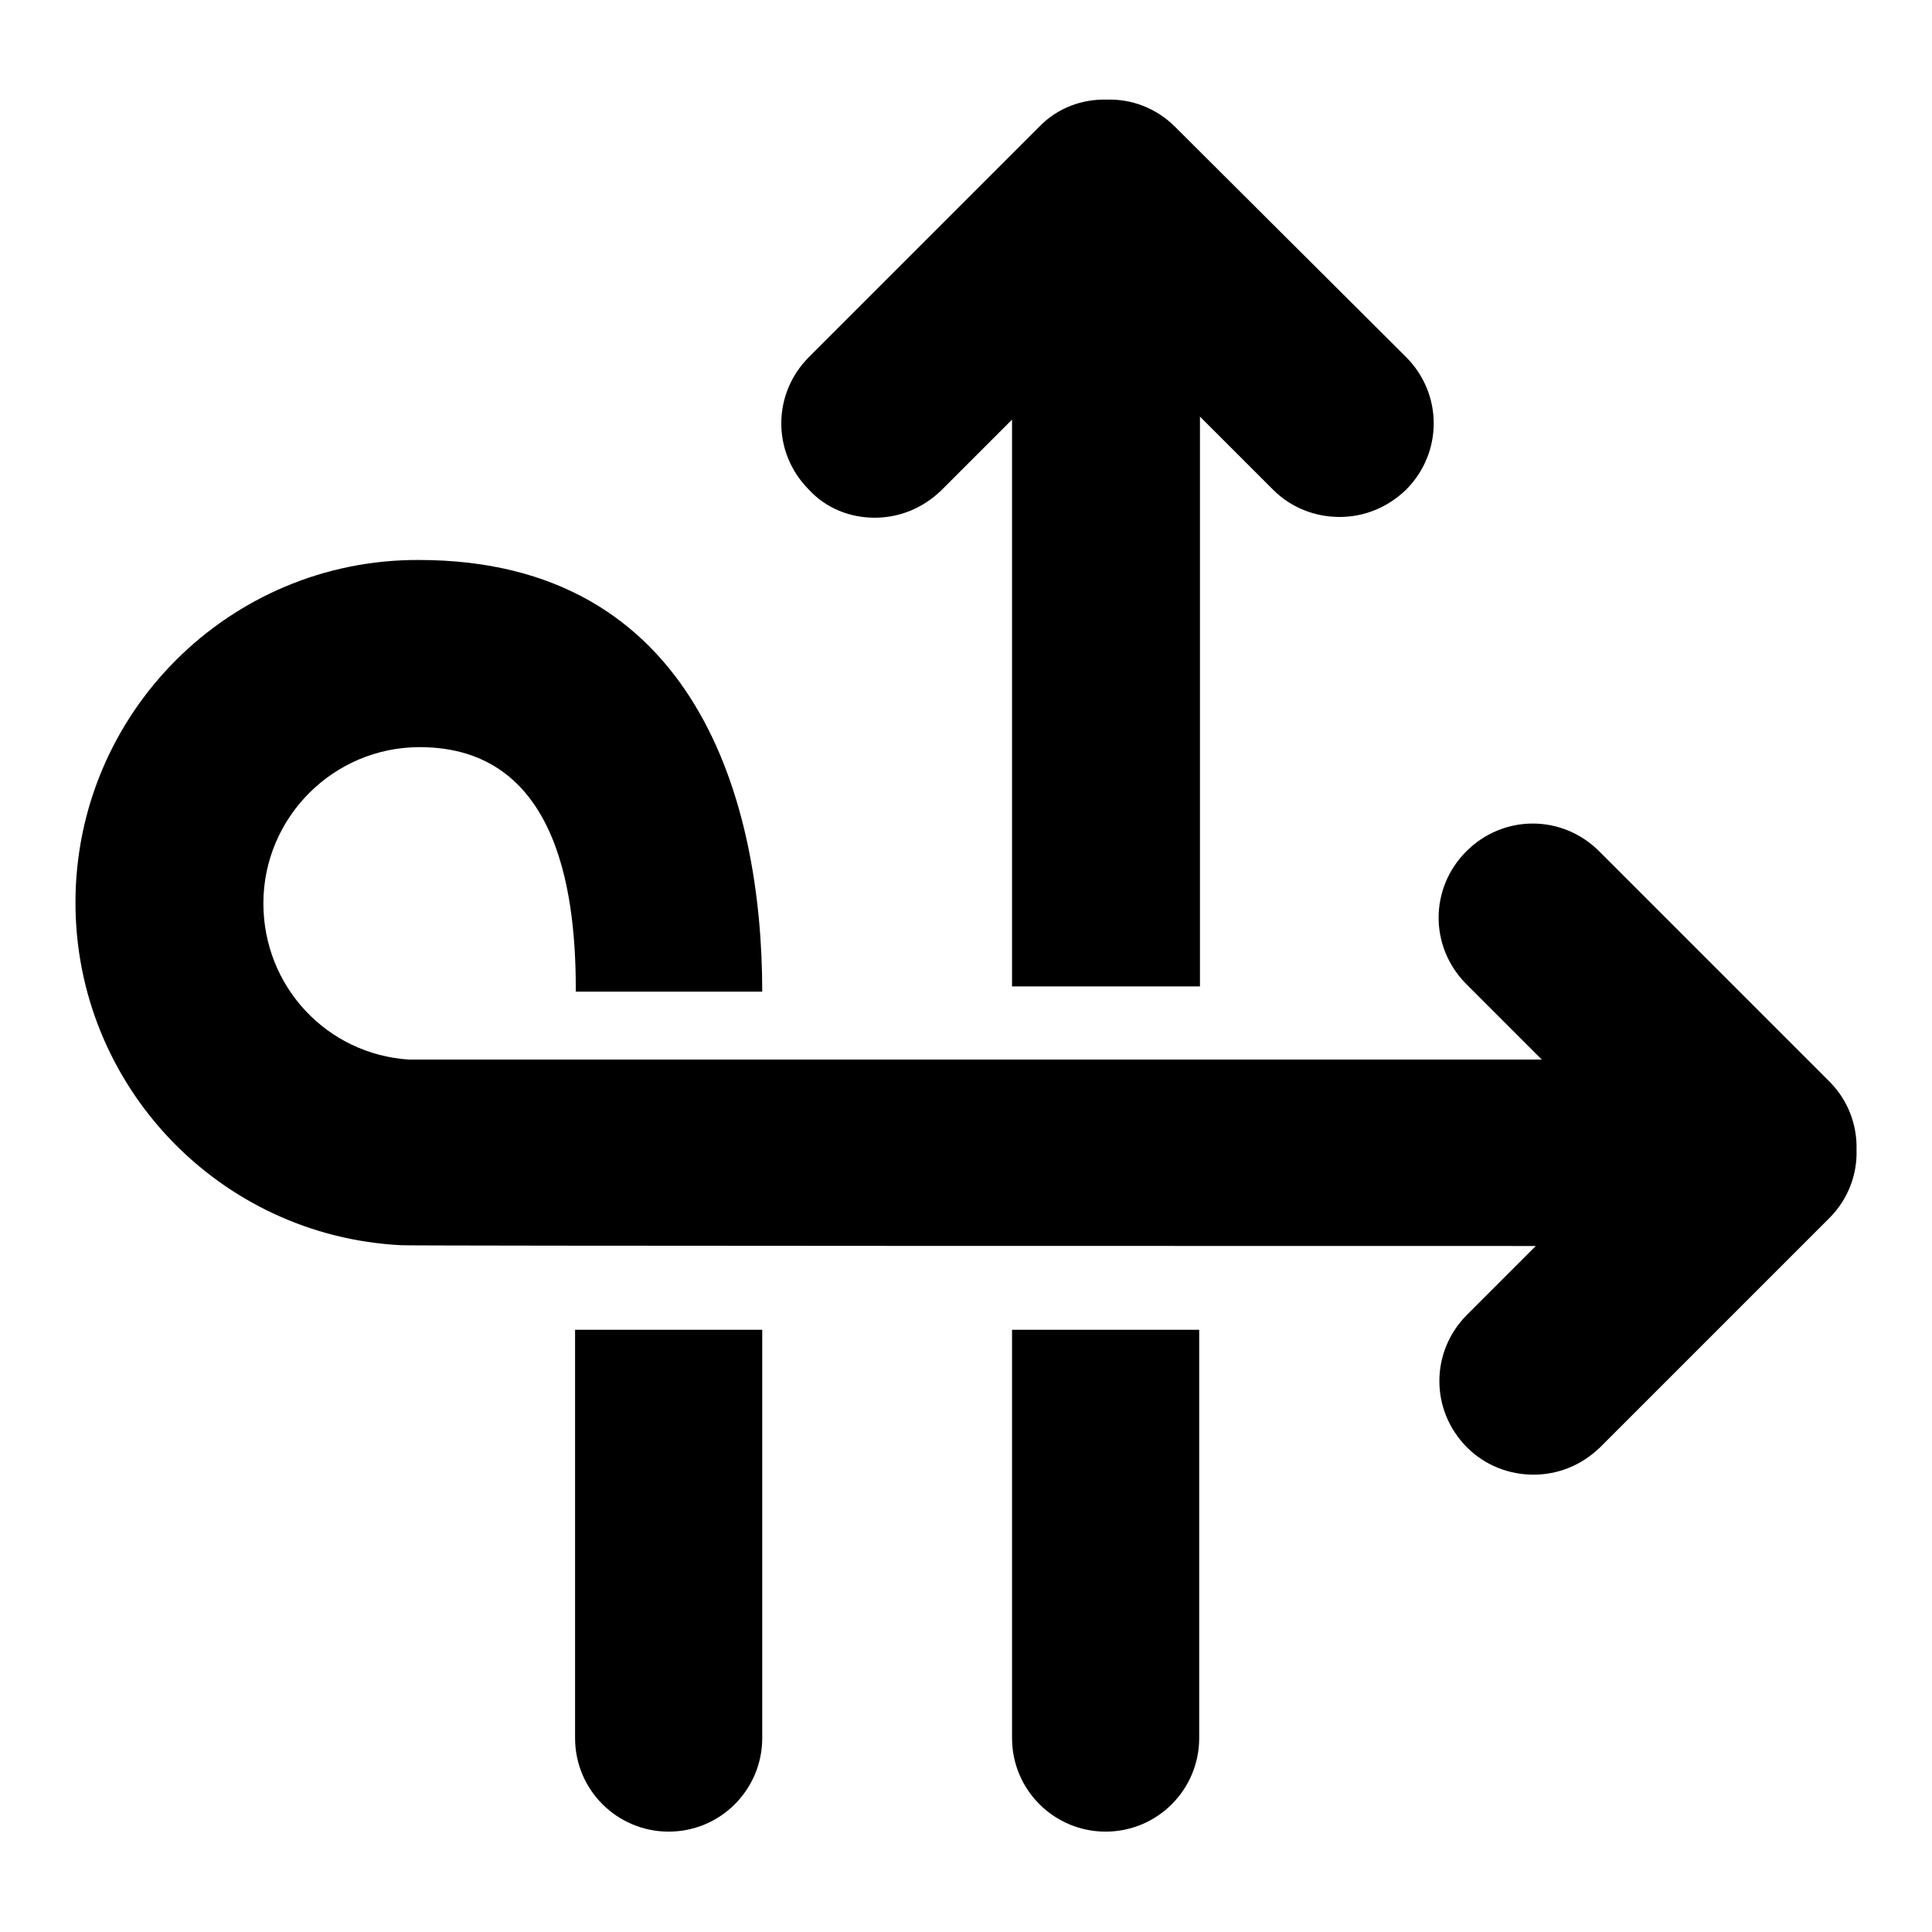
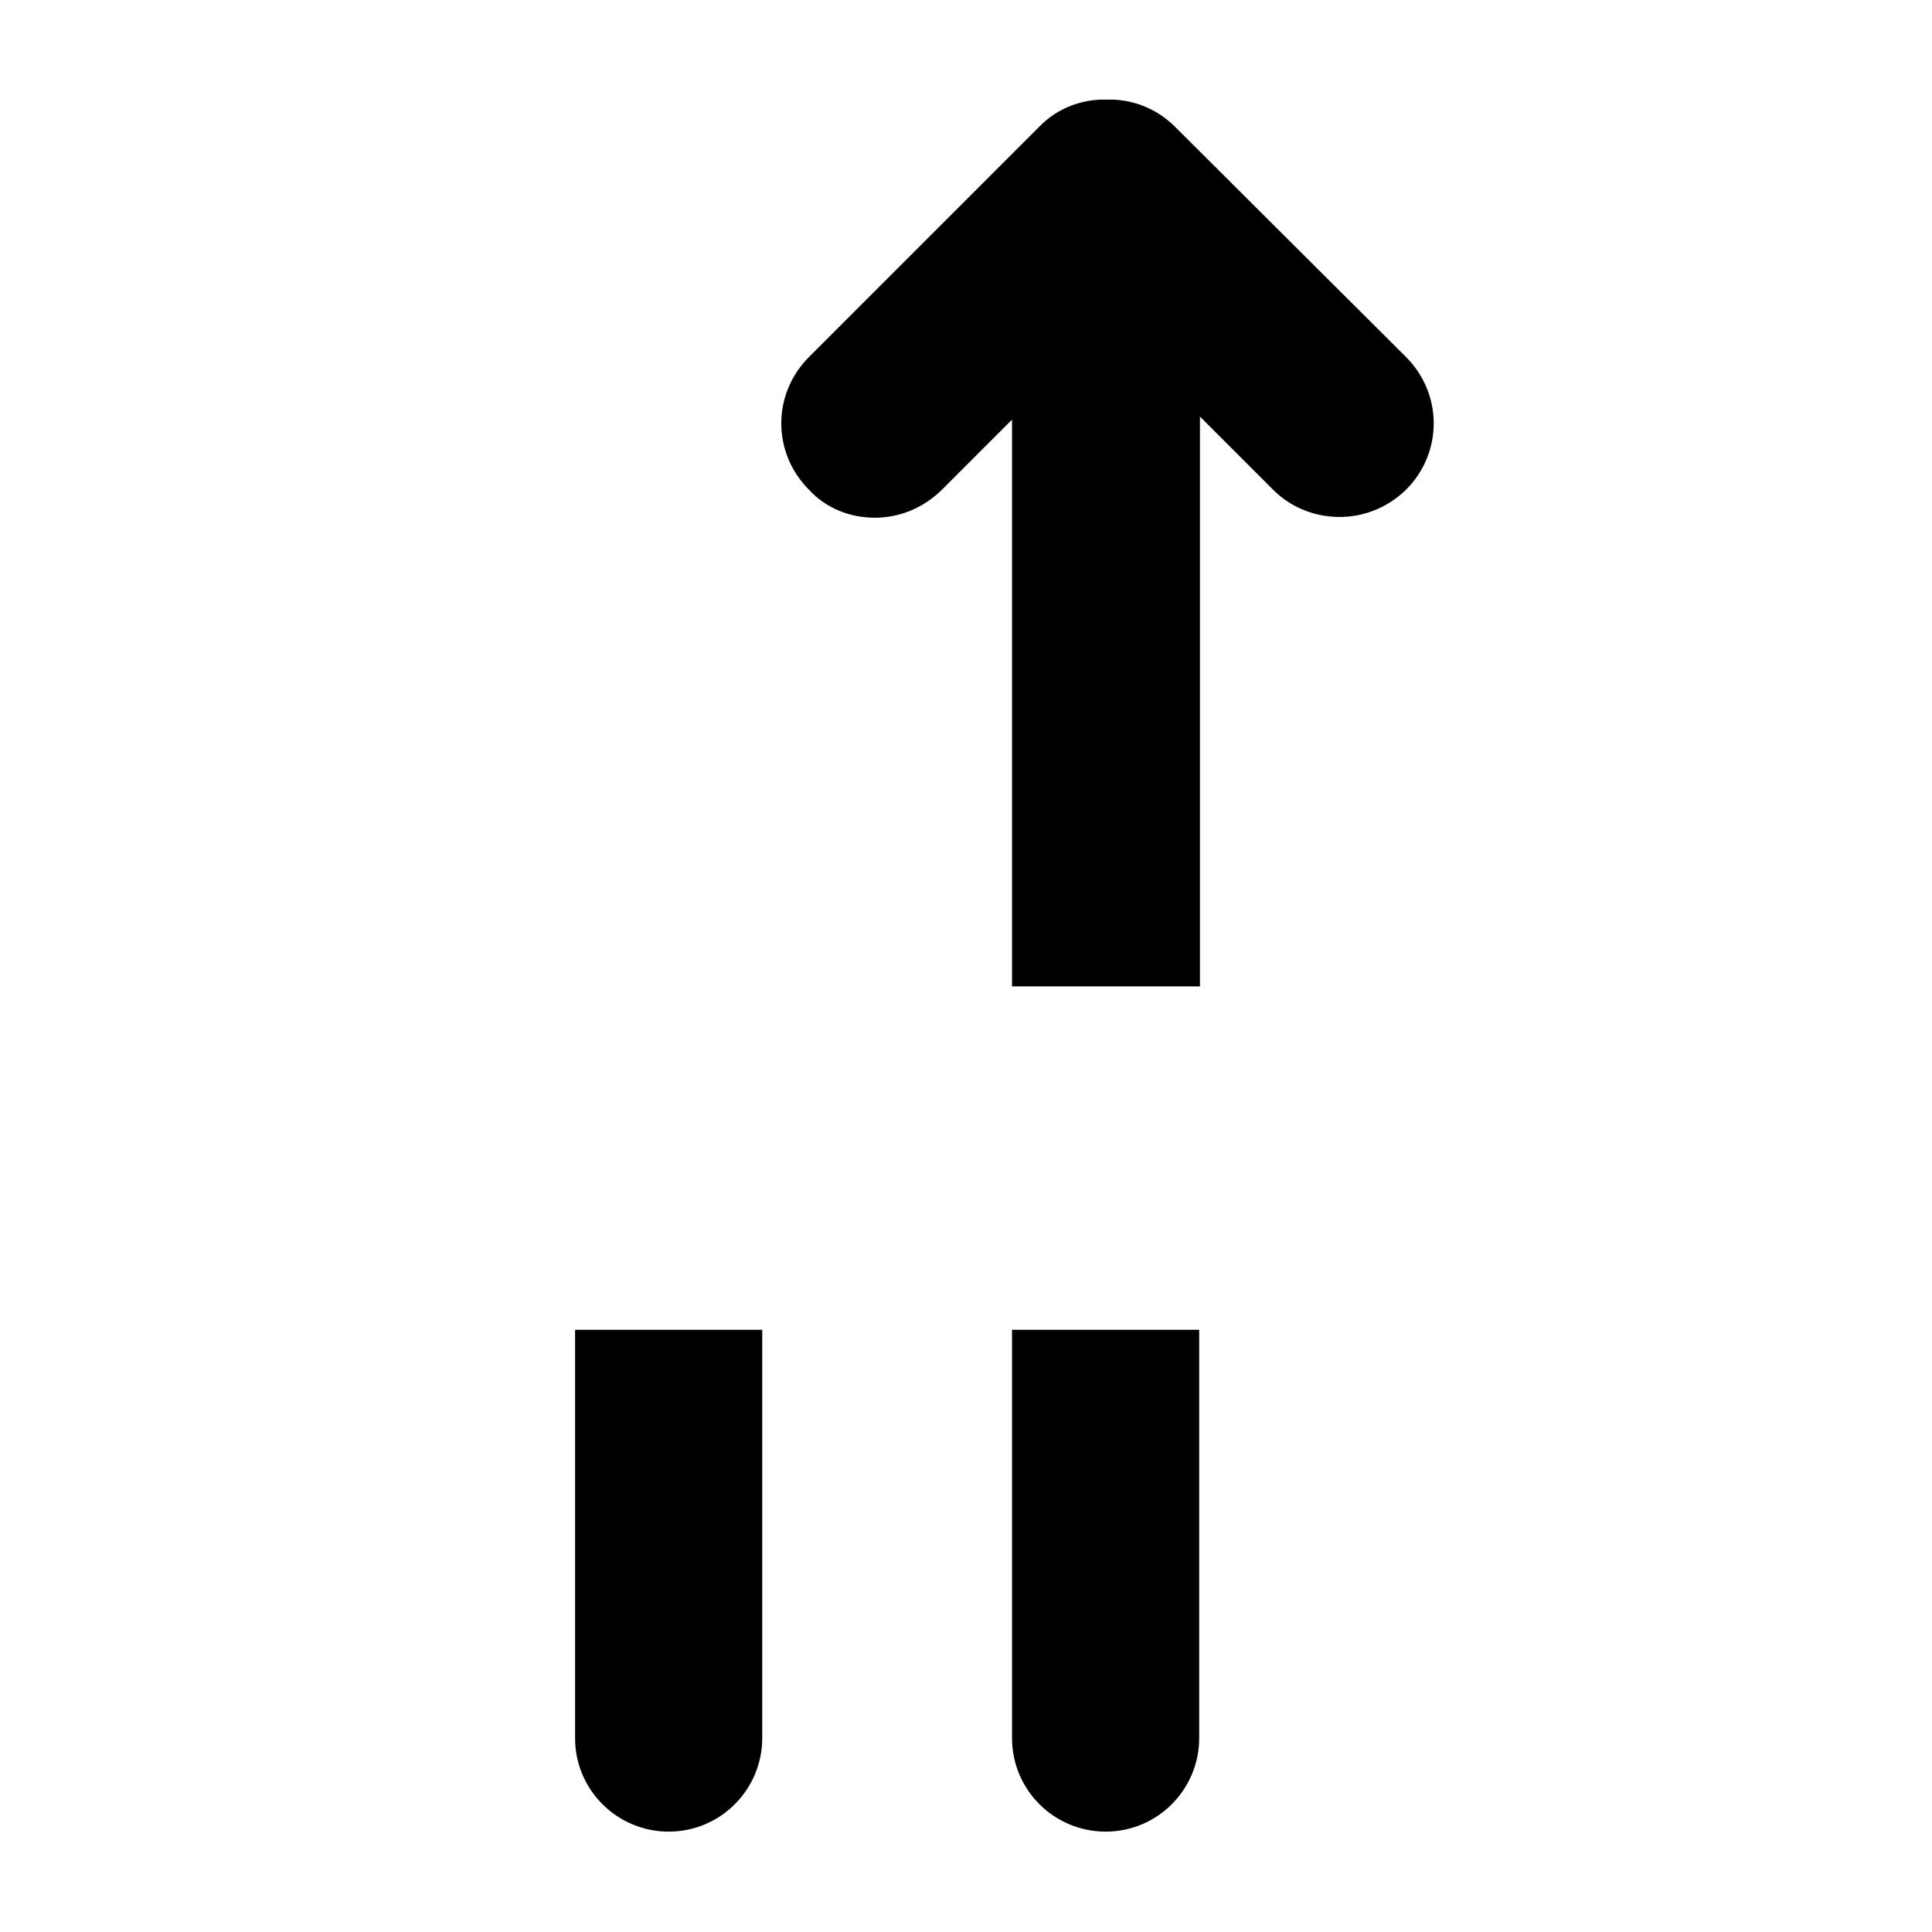
<svg xmlns="http://www.w3.org/2000/svg" version="1.1" x="0px" y="0px" viewBox="0 0 256 256" enable-background="new 0 0 256 256" xml:space="preserve">
  <g>
-     <path fill="#000000" d="M242.4,143.3l-30.5-30.5c-4.9-4.9-12.7-4.9-17.6,0c-4.9,4.9-4.9,12.7,0,17.6l10,10c-21.6,0-143.5,0-150.1,0 c-10.9-0.7-19.3-9.7-19.3-20.7c0-11.4,9.3-20.7,20.7-20.7c19.1,0,20.7,21,20.7,32.4H101c0-25.1-8.7-57.2-45.5-57.2 C30.4,74.1,10,94.5,10,119.6c0,24.2,19,44.2,43.2,45.4c1,0.1,125.9,0.1,150.3,0.1l-9.1,9.1c-4.9,4.9-4.9,12.7,0,17.6 c2.4,2.4,5.6,3.6,8.8,3.6c3.2,0,6.3-1.2,8.8-3.6l30.4-30.4c2.5-2.5,3.7-5.8,3.6-9C246.1,149.1,244.9,145.8,242.4,143.3z" />
    <path fill="#000000" d="M115.9,68.6c3.2,0,6.3-1.2,8.8-3.6l9.4-9.4v75.1H159V55.2l9.7,9.7c2.4,2.4,5.6,3.6,8.8,3.6 c3.2,0,6.3-1.2,8.8-3.6c4.9-4.9,4.9-12.7,0-17.6l-30.6-30.5c-2.5-2.5-5.8-3.7-9-3.6c-3.3-0.1-6.6,1.1-9,3.6l-30.5,30.5 c-4.9,4.9-4.9,12.7,0,17.6C109.5,67.4,112.7,68.6,115.9,68.6L115.9,68.6z M134.1,176.2v54.1c0,6.9,5.6,12.4,12.4,12.4 c6.9,0,12.4-5.6,12.4-12.4v-54.1H134.1z M76.2,176.2v54.1c0,6.9,5.6,12.4,12.4,12.4c6.9,0,12.4-5.6,12.4-12.4v-54.1H76.2z" />
  </g>
</svg>